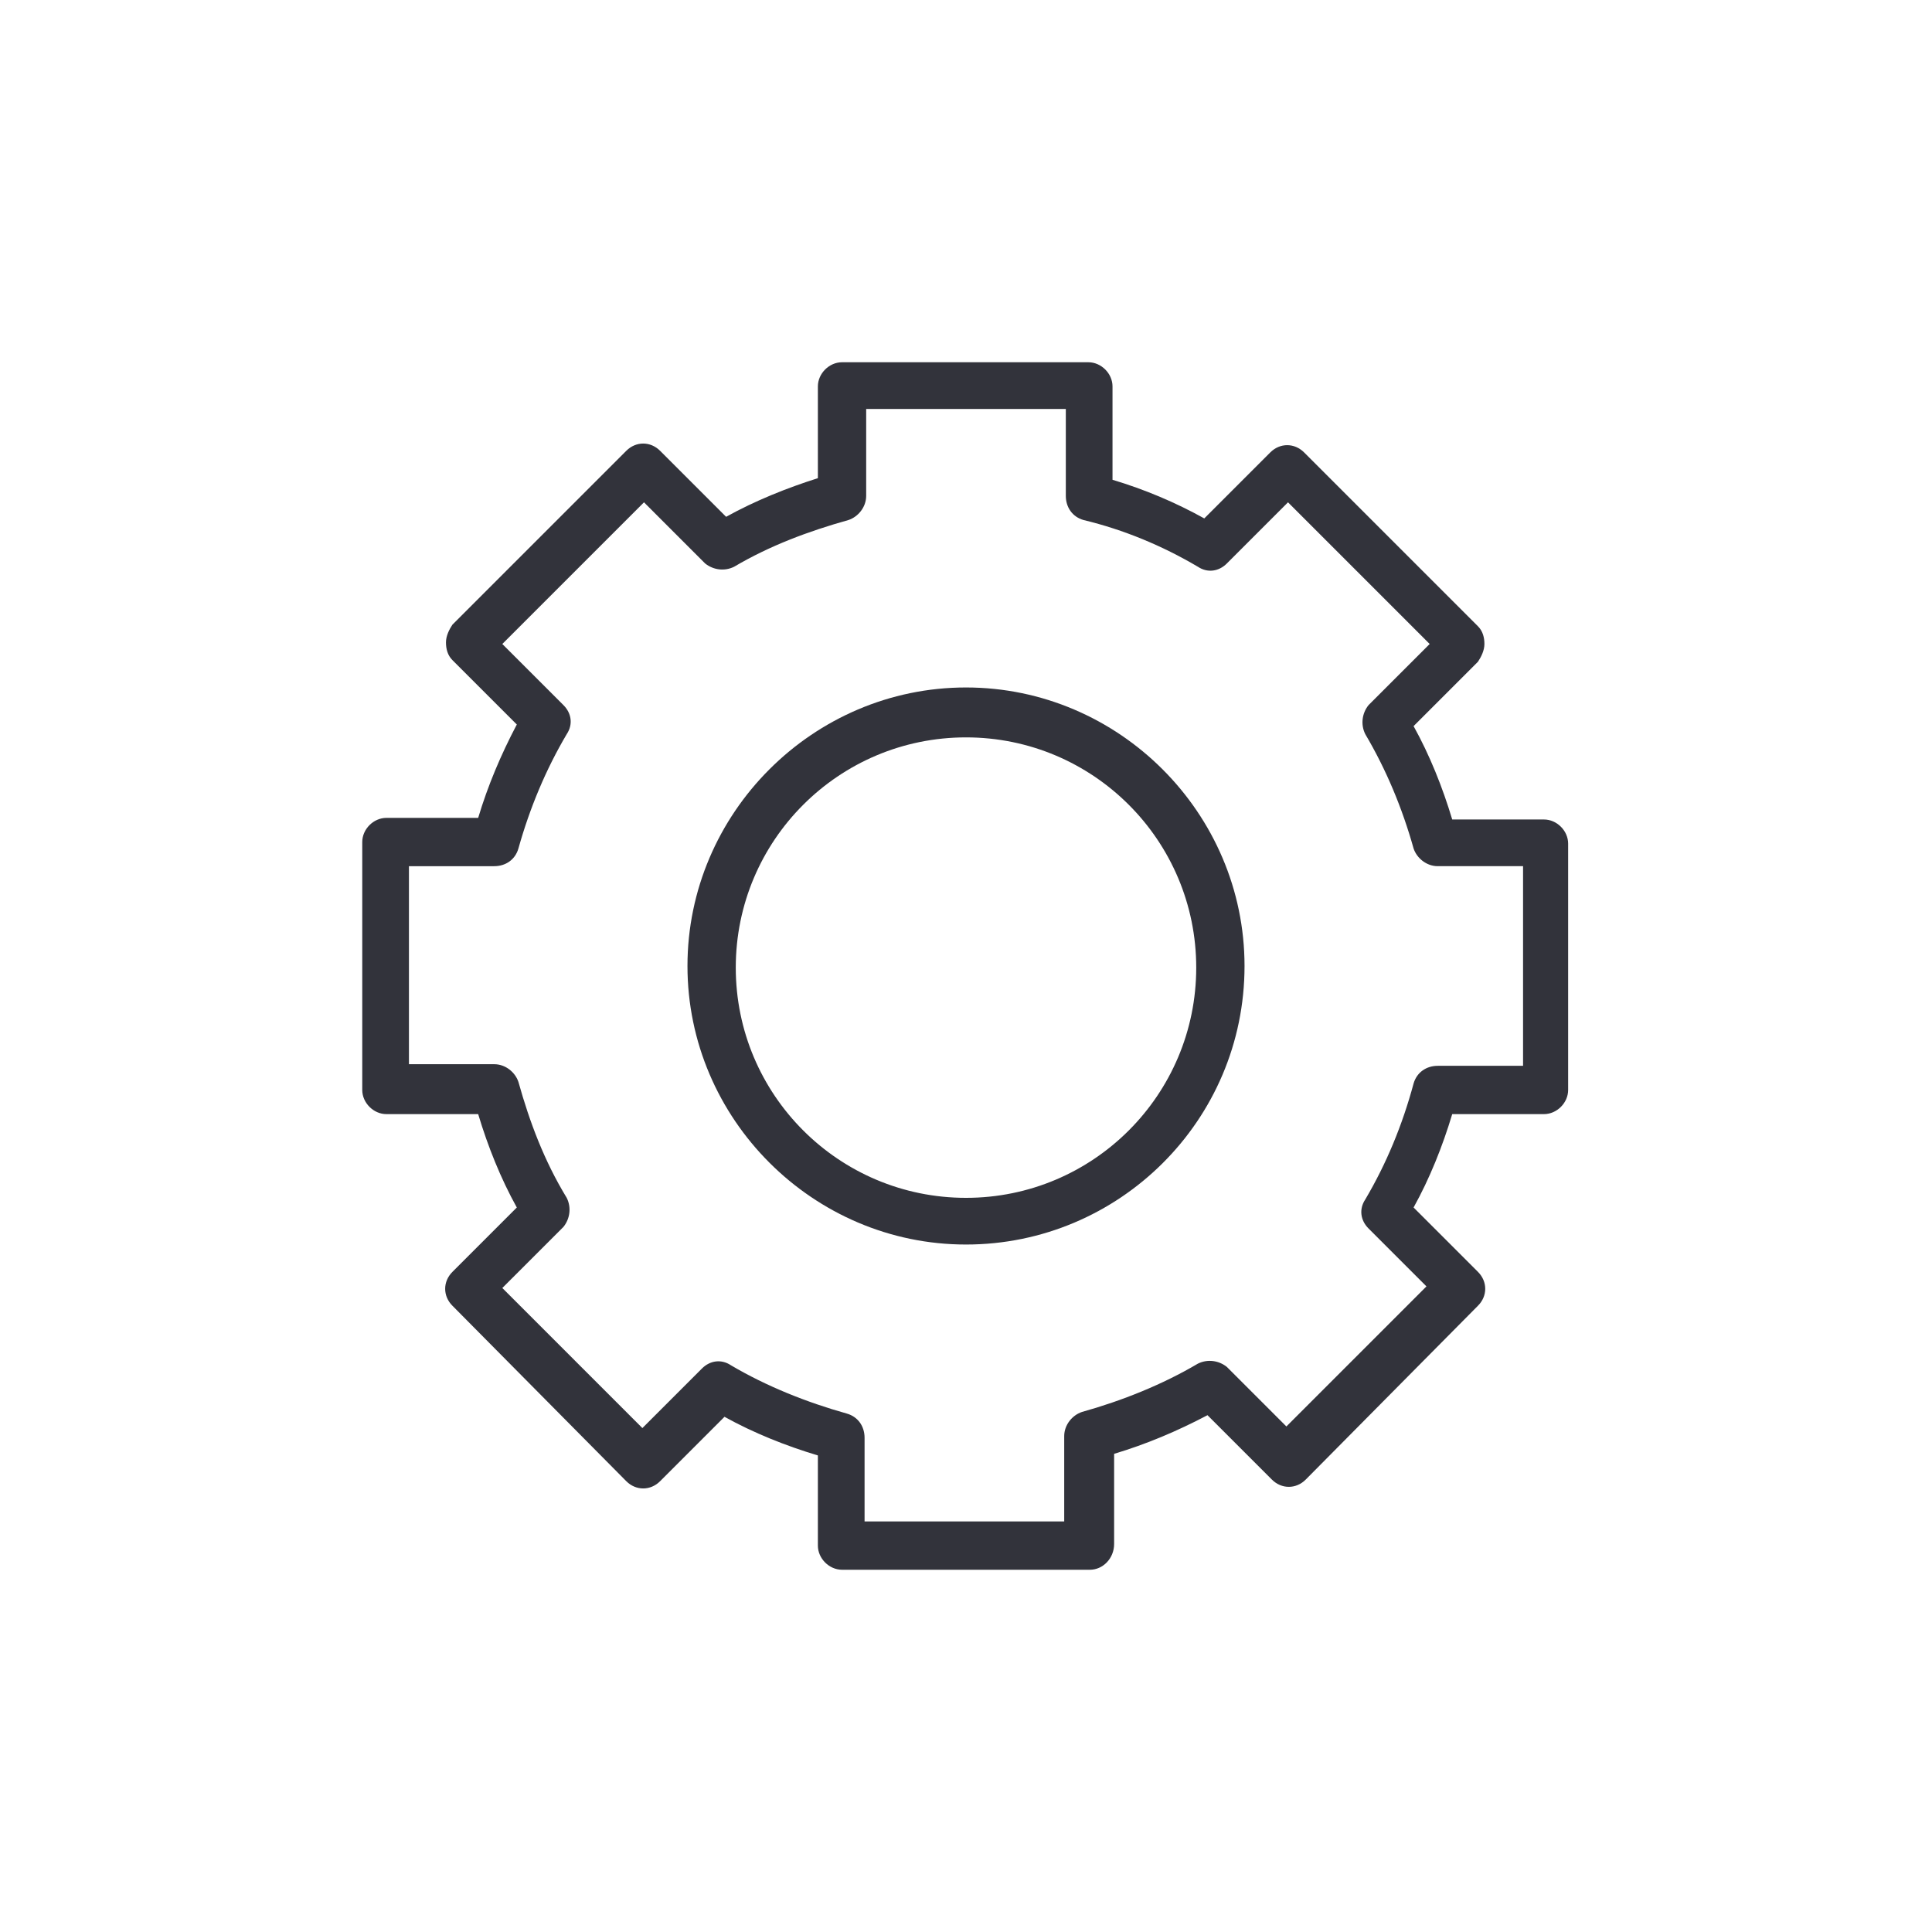
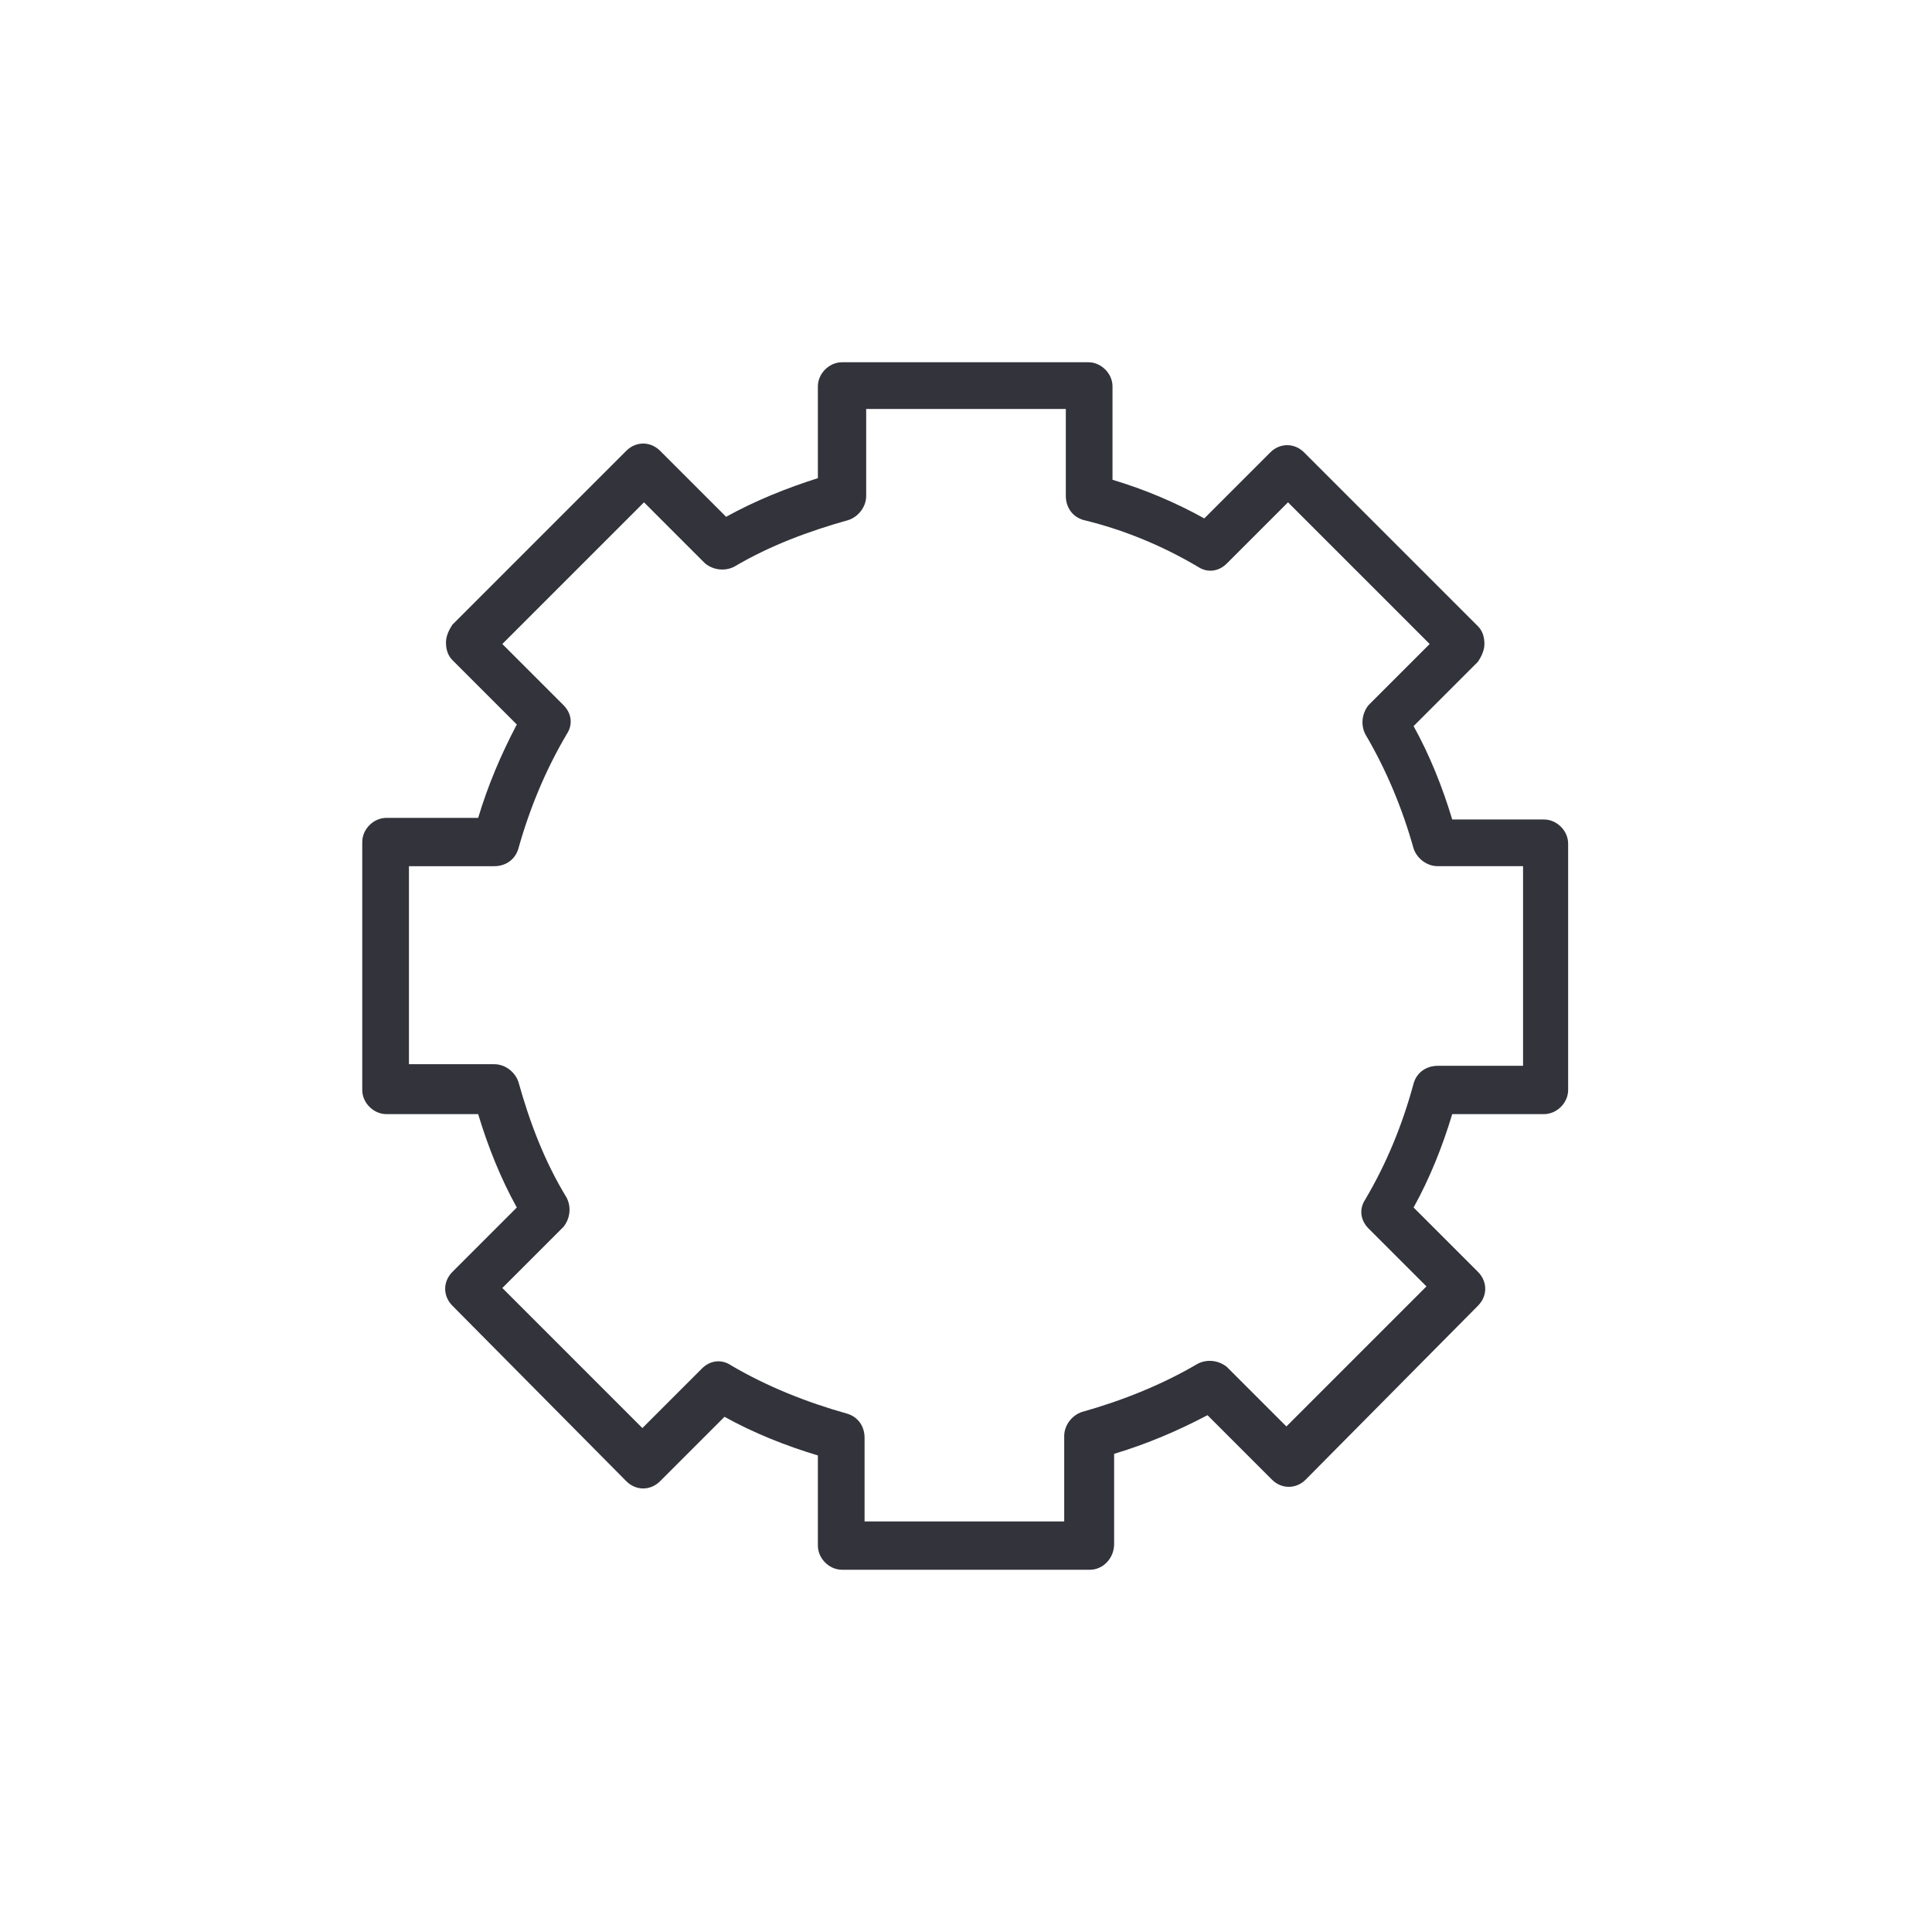
<svg xmlns="http://www.w3.org/2000/svg" version="1.1" id="Ebene_1" x="0px" y="0px" viewBox="0 0 120 120" style="enable-background:new 0 0 120 120;" xml:space="preserve">
  <style type="text/css">
	.Schlagschatten{fill:none;}
	.Abgerundete_x0020_Ecken_x0020_2_x0020_Pt_x002E_{fill:#FFFFFF;stroke:#000000;stroke-miterlimit:10;}
	.Interaktiv_x0020_X_x0020_spiegeln{fill:none;}
	.Weich_x0020_abgeflachte_x0020_Kante{fill:url(#SVGID_1_);}
	.Abenddämmerung{fill:#FFFFFF;}
	.Laub_GS{fill:#FFDD00;}
	.Pompadour_GS{fill-rule:evenodd;clip-rule:evenodd;fill:#51AEE2;}
	.st0{fill:#32333B;}
</style>
  <linearGradient id="SVGID_1_" gradientUnits="userSpaceOnUse" x1="0" y1="0" x2="0.707" y2="0.707">
    <stop offset="0" style="stop-color:#E6E6EB" />
    <stop offset="0.174" style="stop-color:#E2E2E6" />
    <stop offset="0.352" style="stop-color:#D5D4D8" />
    <stop offset="0.532" style="stop-color:#C0BFC2" />
    <stop offset="0.714" style="stop-color:#A4A2A4" />
    <stop offset="0.895" style="stop-color:#828282" />
    <stop offset="1" style="stop-color:#6B6E6E" />
  </linearGradient>
  <g>
    <path class="st0" d="M67.7,97.5H52.3c-0.8,0-1.5-0.7-1.5-1.5v-5.6c-2-0.6-4-1.4-5.8-2.4l-4,4c-0.6,0.6-1.5,0.6-2.1,0L28.1,81.1   c-0.6-0.6-0.6-1.5,0-2.1l4-4c-1-1.8-1.8-3.8-2.4-5.8H24c-0.8,0-1.5-0.7-1.5-1.5V52.3c0-0.8,0.7-1.5,1.5-1.5h5.7   c0.6-2,1.4-3.9,2.4-5.8l-4-4c-0.3-0.3-0.4-0.7-0.4-1.1s0.2-0.8,0.4-1.1l10.8-10.8c0.6-0.6,1.5-0.6,2.1,0l4.1,4.1   c1.8-1,3.8-1.8,5.7-2.4V24c0-0.8,0.7-1.5,1.5-1.5h15.3c0.8,0,1.5,0.7,1.5,1.5l0,5.8c2,0.6,3.9,1.4,5.7,2.4l4.1-4.1   c0.6-0.6,1.5-0.6,2.1,0l10.8,10.8c0.3,0.3,0.4,0.7,0.4,1.1s-0.2,0.8-0.4,1.1l-4,4c1,1.8,1.8,3.8,2.4,5.8l5.7,0   c0.8,0,1.5,0.7,1.5,1.5v15.3c0,0.8-0.7,1.5-1.5,1.5l-5.7,0c-0.6,2-1.4,4-2.4,5.8l4,4c0.6,0.6,0.6,1.5,0,2.1L81.1,91.9   c-0.6,0.6-1.5,0.6-2.1,0l-4-4c-1.9,1-3.8,1.8-5.8,2.4l0,5.6C69.2,96.8,68.5,97.5,67.7,97.5z M53.8,94.5h12.3l0-5.3   c0-0.7,0.5-1.3,1.1-1.5c2.5-0.7,5-1.7,7.2-3c0.6-0.3,1.3-0.2,1.8,0.2l3.7,3.7l8.7-8.7L85,76.3c-0.5-0.5-0.6-1.2-0.2-1.8   c1.3-2.2,2.3-4.6,3-7.2c0.2-0.7,0.8-1.1,1.5-1.1l5.3,0V53.8l-5.3,0c-0.7,0-1.3-0.5-1.5-1.1c-0.7-2.5-1.7-4.9-3-7.1   c-0.3-0.6-0.2-1.3,0.2-1.8l3.8-3.8L80,31.2L76.2,35c-0.5,0.5-1.2,0.6-1.8,0.2c-2.2-1.3-4.6-2.3-7.1-2.9c-0.7-0.2-1.1-0.8-1.1-1.5   l0-5.4H53.8v5.4c0,0.7-0.5,1.3-1.1,1.5c-2.5,0.7-4.9,1.6-7.1,2.9c-0.6,0.3-1.3,0.2-1.8-0.2L40,31.2L31.2,40l3.8,3.8   c0.5,0.5,0.6,1.2,0.2,1.8c-1.3,2.2-2.3,4.6-3,7.1c-0.2,0.7-0.8,1.1-1.5,1.1h-5.3v12.3h5.3c0.7,0,1.3,0.5,1.5,1.1   c0.7,2.5,1.6,4.9,3,7.2c0.3,0.6,0.2,1.3-0.2,1.8L31.2,80l8.7,8.7l3.7-3.7c0.5-0.5,1.2-0.6,1.8-0.2c2.2,1.3,4.7,2.3,7.2,3   c0.7,0.2,1.1,0.8,1.1,1.5V94.5z" />
-     <path class="st0" d="M60,77.3c-9.5,0-17.3-7.8-17.3-17.3c0-9.5,7.8-17.3,17.3-17.3s17.3,7.8,17.3,17.3C77.3,69.6,69.5,77.3,60,77.3   z M60,45.8c-7.9,0-14.3,6.4-14.3,14.3c0,7.9,6.4,14.3,14.3,14.3s14.3-6.4,14.3-14.3C74.3,52.2,67.9,45.8,60,45.8z" />
  </g>
</svg>